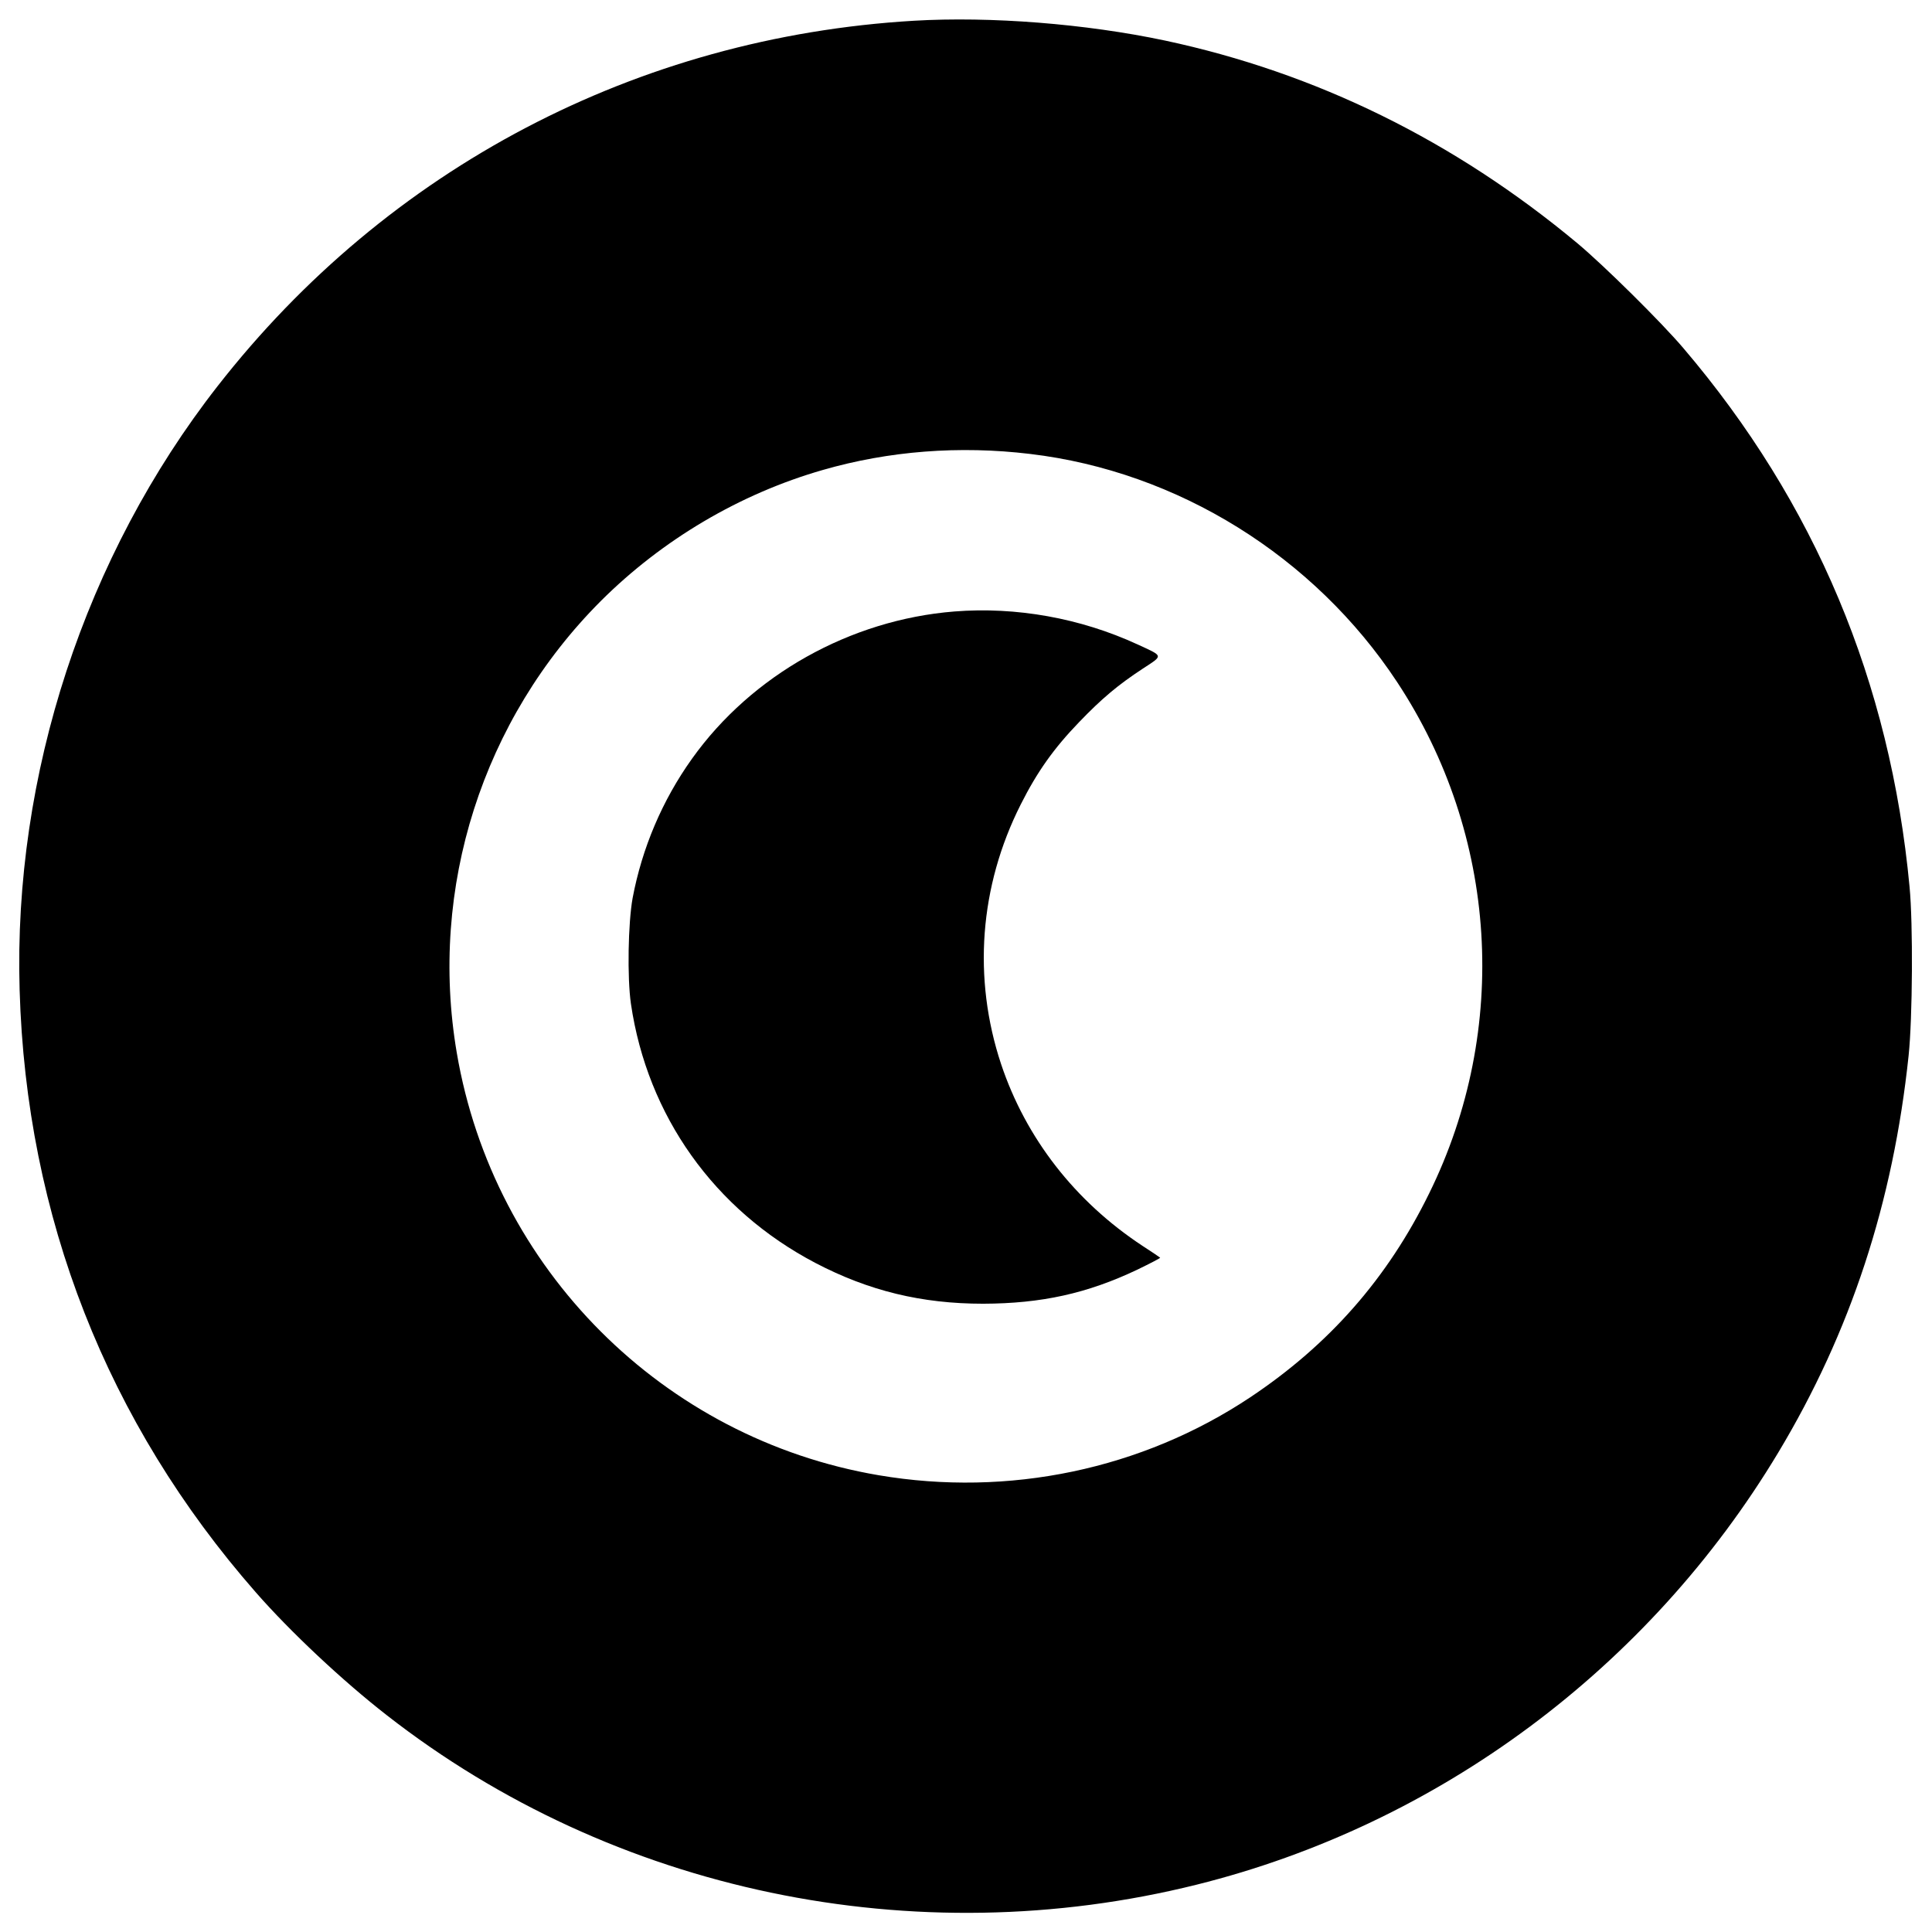
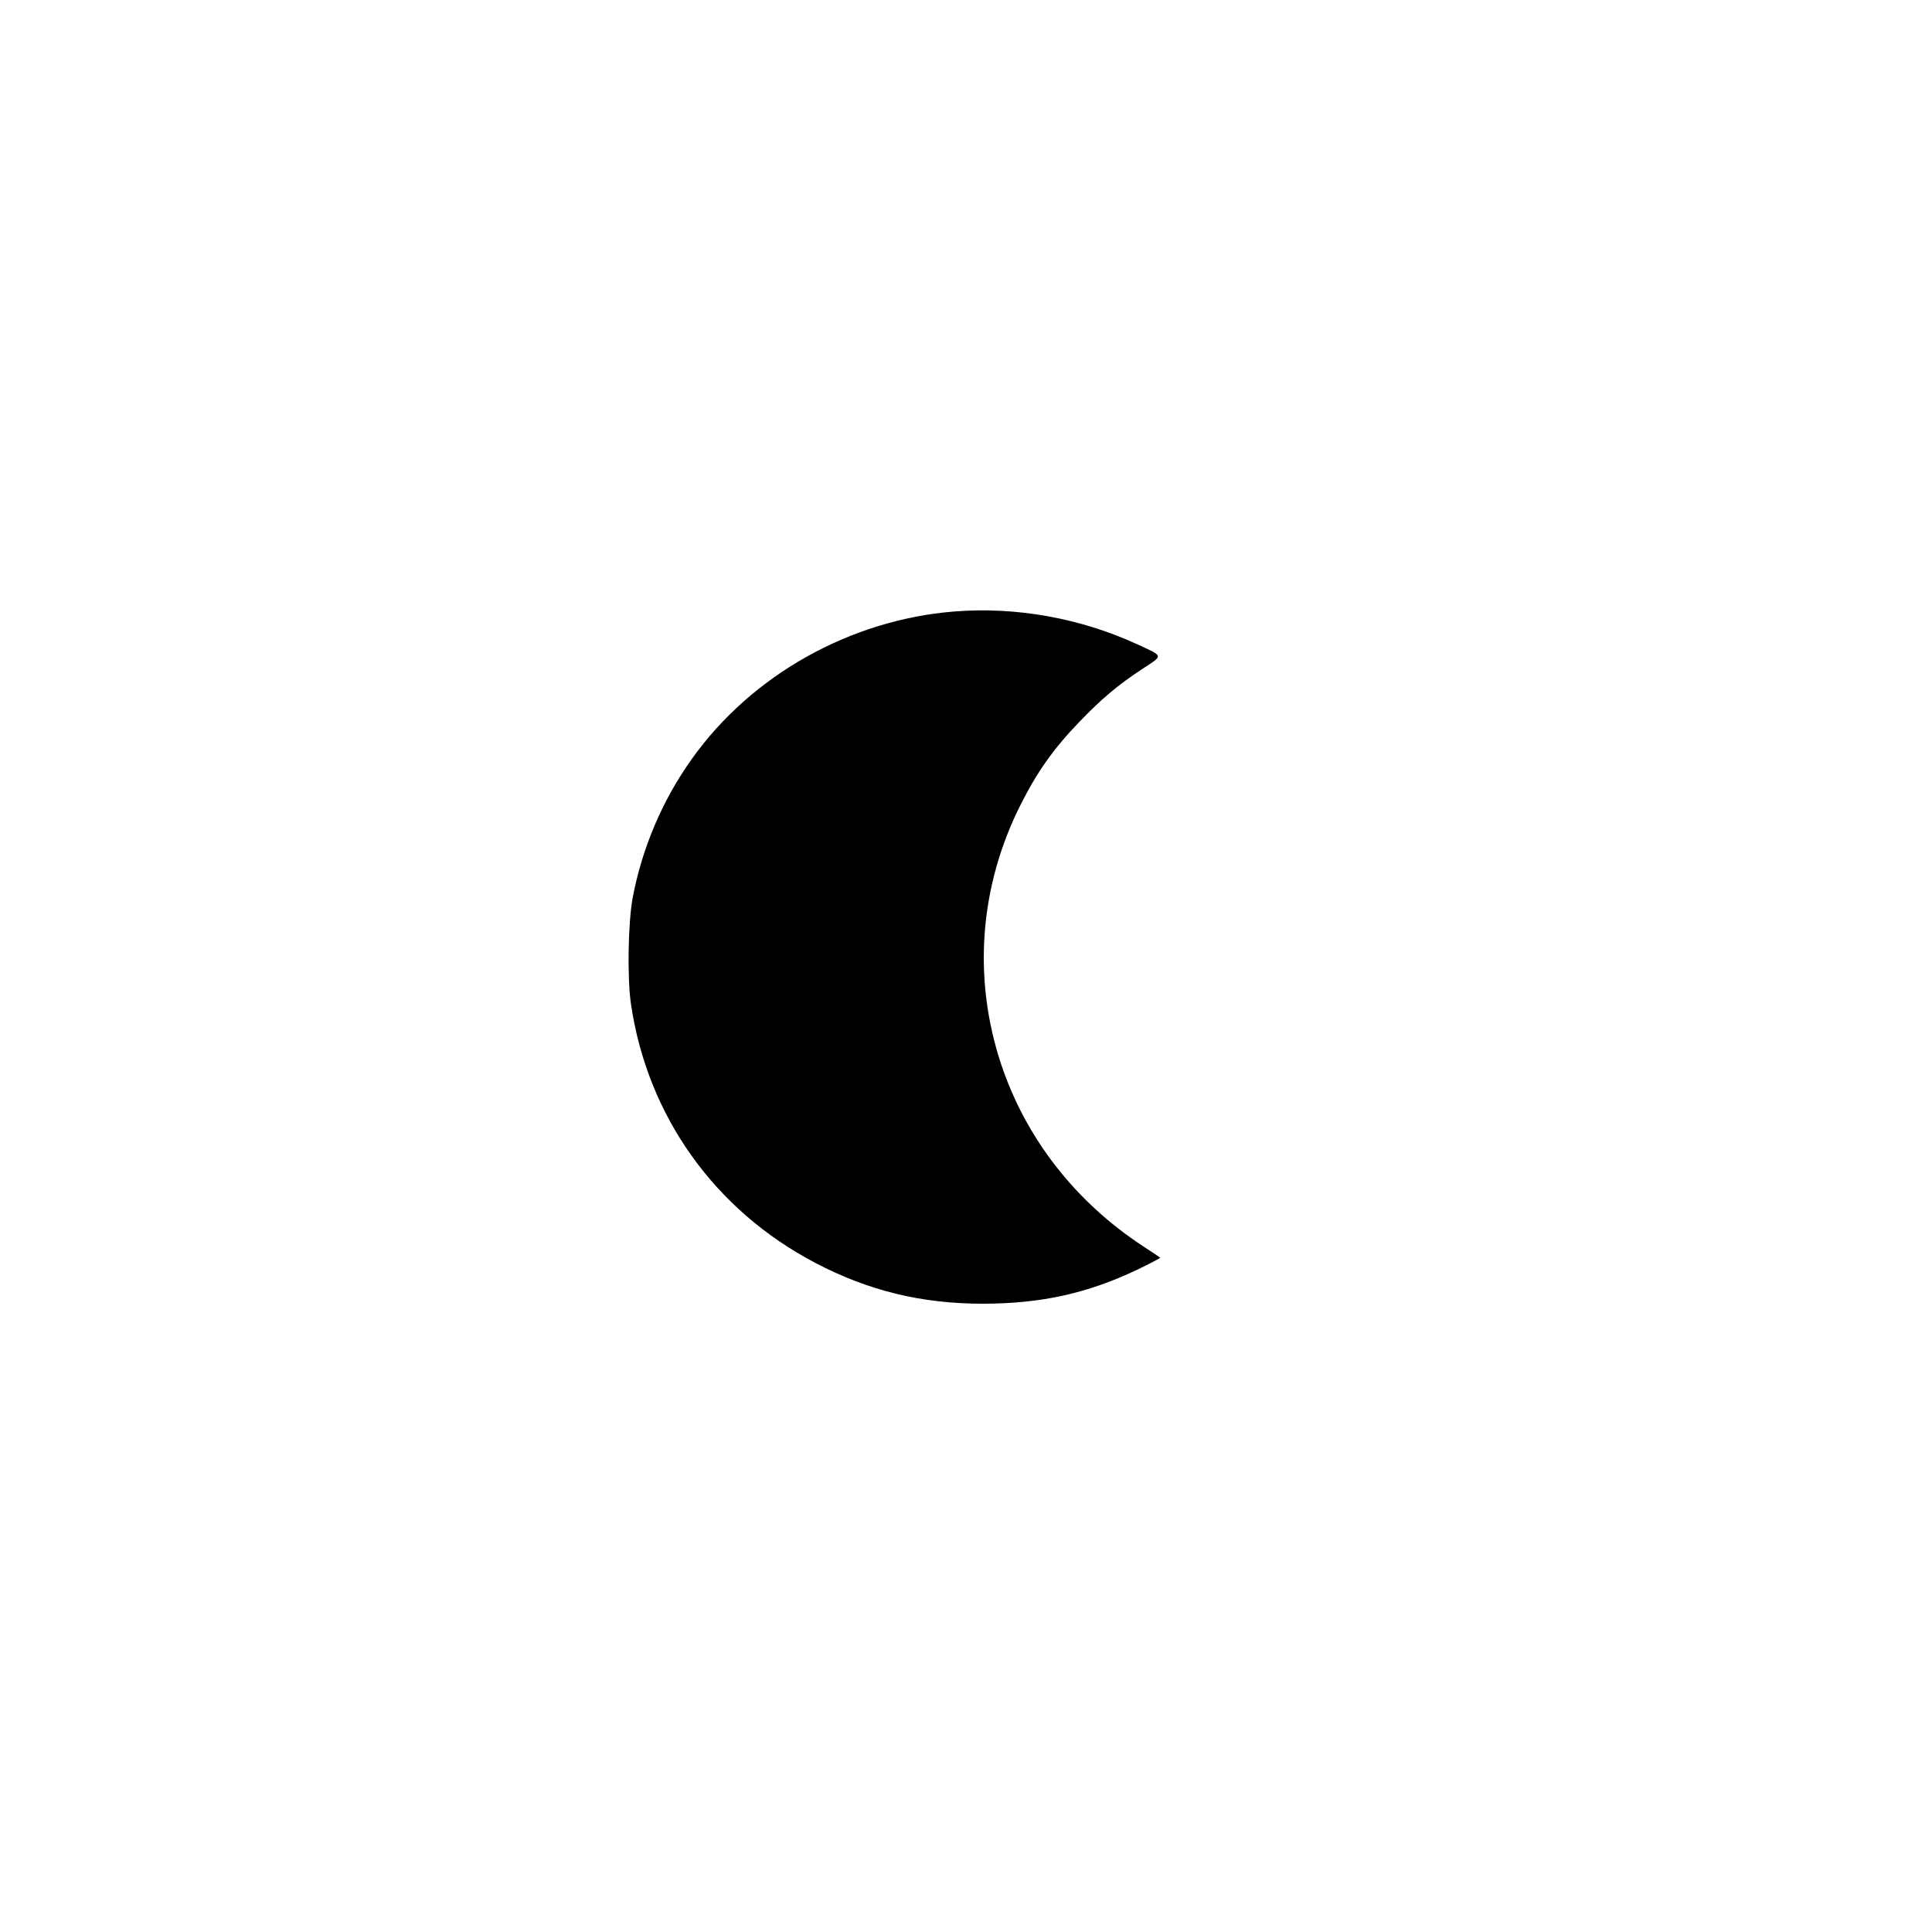
<svg xmlns="http://www.w3.org/2000/svg" version="1.0" width="1024pt" height="1024pt" viewBox="0 0 1024 1024" preserveAspectRatio="xMidYMid meet">
  <g transform="translate(0,1024) scale(0.1,-0.1)" fill="#000000" stroke="none">
-     <path d="M4843 10130 c-1466 -87 -2788 -781 -3690 -1937 -703 -900 -1083 -2060 -1049 -3200 35 -1203 463 -2293 1252 -3193 182 -208 460 -469 694 -651 1200 -937 2797 -1271 4293 -898 1281 319 2396 1148 3082 2290 384 639 609 1326 691 2104 21 199 24 698 5 895 -102 1085 -502 2037 -1199 2855 -118 139 -424 441 -562 556 -652 543 -1384 903 -2185 1074 -420 89 -925 129 -1332 105z m617 -2296 c782 -93 1505 -542 1945 -1209 534 -809 599 -1839 170 -2710 -221 -451 -531 -803 -950 -1082 -573 -381 -1279 -529 -1968 -412 -1143 194 -2041 1093 -2236 2239 -149 874 137 1768 764 2395 326 325 737 568 1176 694 350 101 724 130 1099 85z" />
    <path d="M5058 6999 c-552 -44 -1074 -337 -1390 -780 -158 -221 -265 -474 -315 -739 -24 -133 -29 -421 -9 -560 87 -594 442 -1093 978 -1374 283 -148 563 -216 889 -216 309 1 551 54 818 181 68 33 122 61 120 63 -2 2 -44 31 -94 63 -358 236 -618 571 -749 963 -151 455 -115 942 104 1376 87 173 175 297 309 436 121 126 207 198 338 284 110 72 112 64 -29 129 -302 139 -642 200 -970 174z" />
  </g>
</svg>